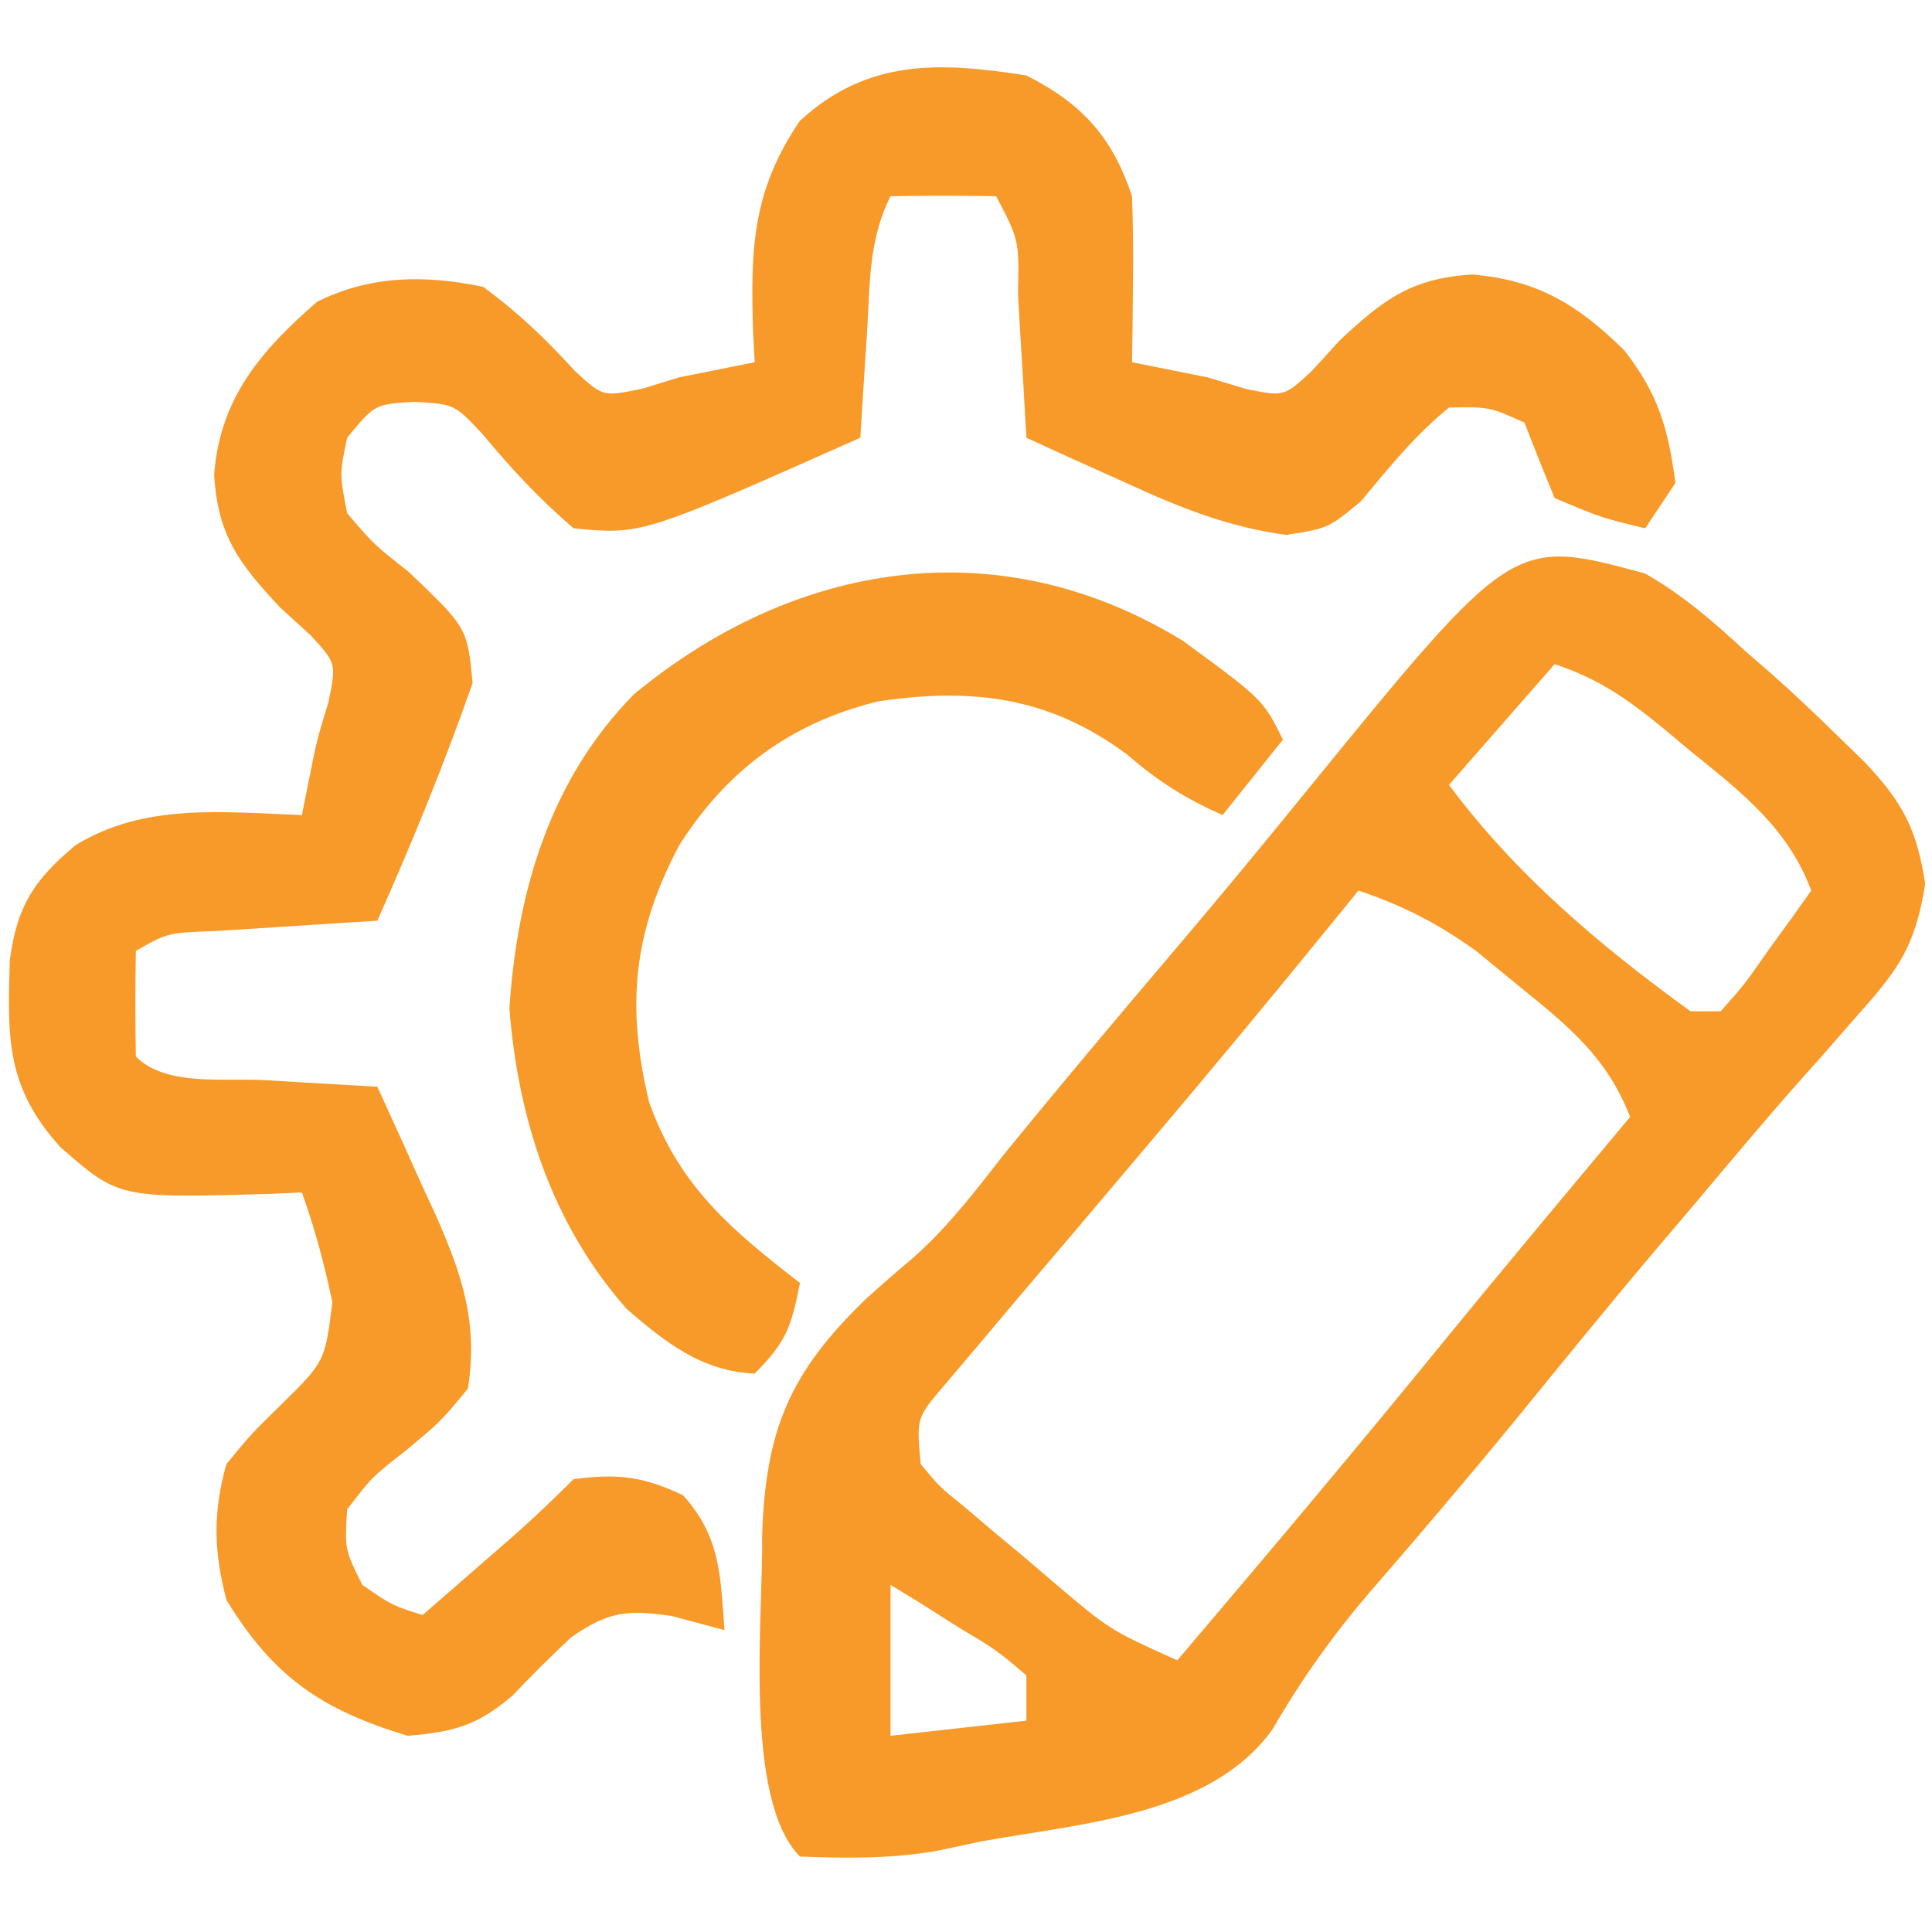
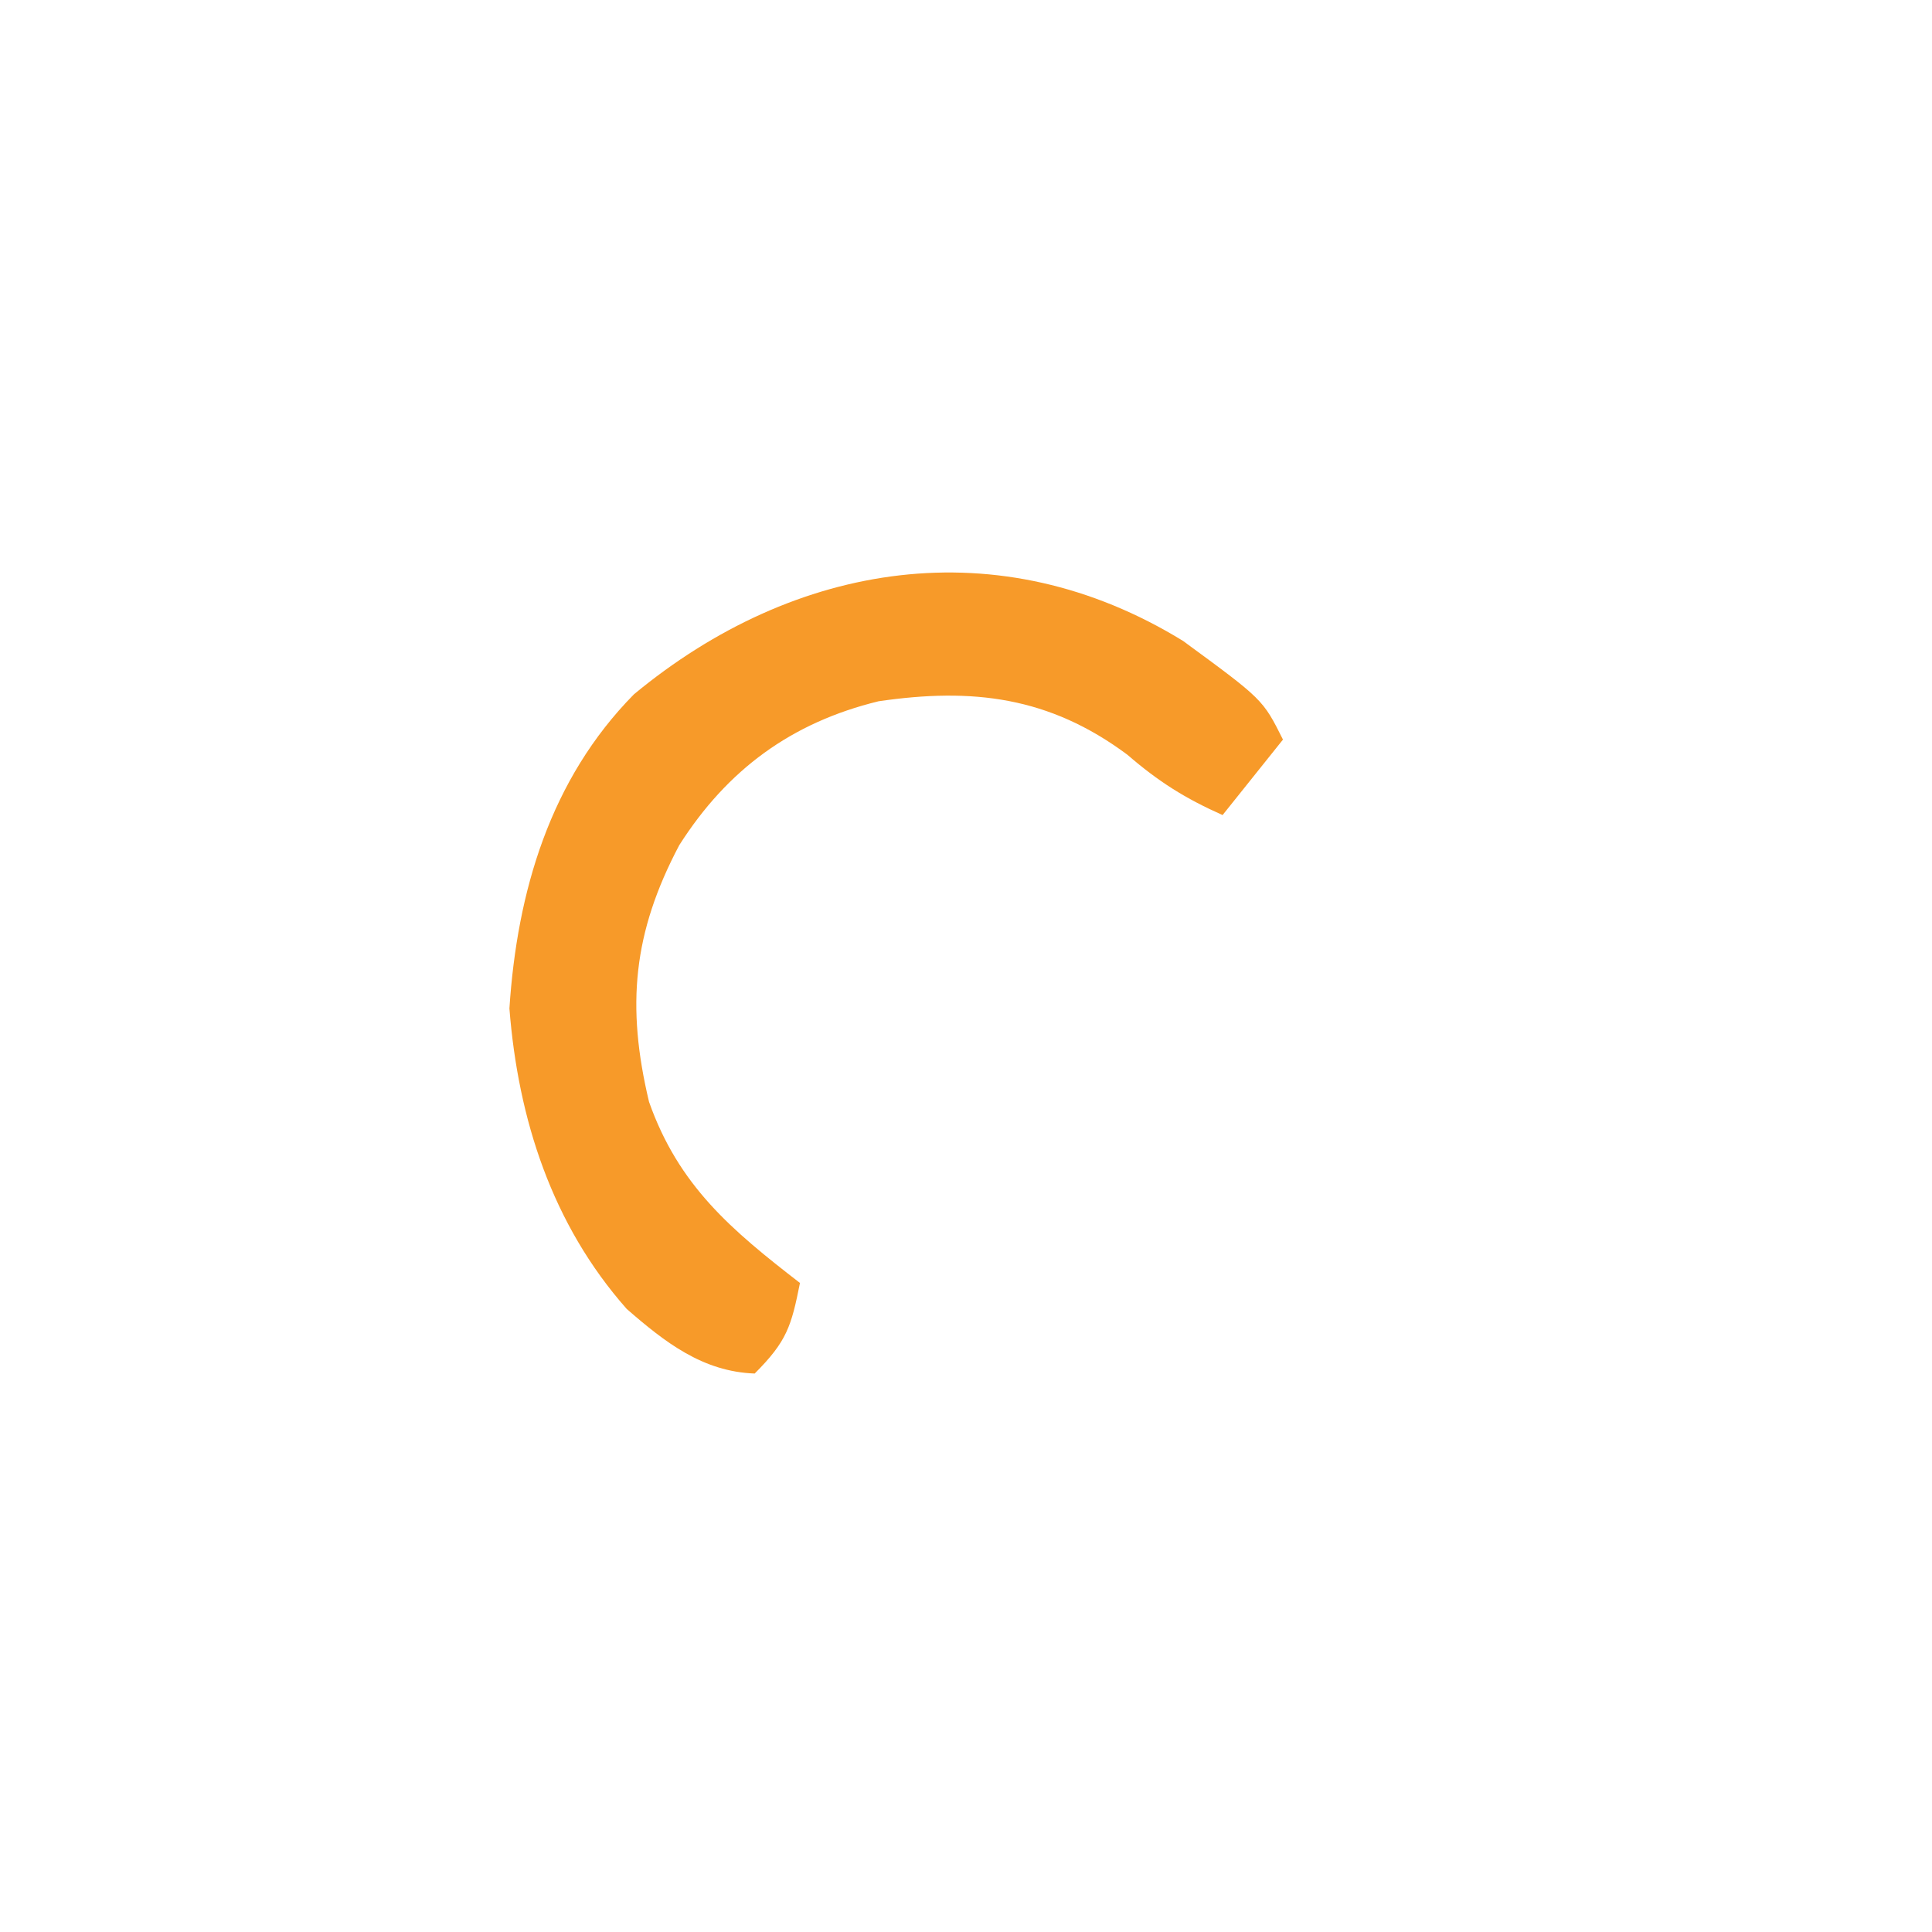
<svg xmlns="http://www.w3.org/2000/svg" version="1.1" width="128" height="128">
-   <path d="M0 0 C3.67 1.856 5.681 4.043 7 8 C7.069 9.895 7.085 11.792 7.062 13.688 C7.053 14.681 7.044 15.675 7.035 16.699 C7.024 17.458 7.012 18.218 7 19 C8.667 19.333 10.333 19.667 12 20 C13.276 20.385 13.276 20.385 14.578 20.777 C17.073 21.279 17.073 21.279 18.922 19.566 C19.525 18.905 20.128 18.244 20.75 17.562 C23.66 14.833 25.528 13.421 29.562 13.188 C33.887 13.562 36.552 15.202 39.617 18.211 C41.869 21.124 42.517 23.342 43 27 C42.01 28.485 42.01 28.485 41 30 C38.125 29.312 38.125 29.312 35 28 C34.312 26.342 33.644 24.675 33 23 C30.683 21.955 30.683 21.955 28 22 C25.72 23.858 24.043 25.961 22.16 28.215 C20 30 20 30 17.207 30.441 C13.359 29.912 10.117 28.618 6.625 27 C5.984 26.714 5.344 26.428 4.684 26.133 C3.118 25.432 1.558 24.717 0 24 C-0.061 22.929 -0.121 21.858 -0.184 20.754 C-0.268 19.357 -0.353 17.96 -0.438 16.562 C-0.477 15.855 -0.516 15.148 -0.557 14.42 C-0.476 10.913 -0.476 10.913 -2 8 C-4.333 7.959 -6.667 7.958 -9 8 C-10.481 10.962 -10.353 13.835 -10.562 17.125 C-10.646 18.406 -10.73 19.688 -10.816 21.008 C-10.877 21.995 -10.938 22.983 -11 24 C-25.464 30.436 -25.464 30.436 -30 30 C-32.243 28.077 -34.126 26.062 -36.008 23.785 C-37.887 21.77 -37.887 21.77 -40.617 21.621 C-43.181 21.79 -43.181 21.79 -45 24 C-45.506 26.42 -45.506 26.42 -45 29 C-43.23 31.075 -43.23 31.075 -40.938 32.875 C-37.039 36.594 -37.039 36.594 -36.688 40.25 C-38.561 45.604 -40.694 50.818 -43 56 C-44.481 56.091 -44.481 56.091 -45.992 56.184 C-47.274 56.267 -48.555 56.351 -49.875 56.438 C-51.151 56.519 -52.427 56.6 -53.742 56.684 C-56.883 56.792 -56.883 56.792 -59 58 C-59.042 60.333 -59.041 62.667 -59 65 C-57.004 66.996 -53.183 66.41 -50.438 66.562 C-49.727 66.606 -49.016 66.649 -48.283 66.693 C-46.522 66.8 -44.761 66.9 -43 67 C-41.986 69.203 -40.989 71.411 -40 73.625 C-39.714 74.242 -39.428 74.86 -39.133 75.496 C-37.371 79.48 -36.314 82.657 -37 87 C-38.785 89.16 -38.785 89.16 -41.062 91.062 C-43.368 92.867 -43.368 92.867 -45 95 C-45.164 97.648 -45.164 97.648 -44 100 C-42.032 101.36 -42.032 101.36 -40 102 C-38.708 100.876 -37.416 99.751 -36.125 98.625 C-35.406 97.999 -34.686 97.372 -33.945 96.727 C-32.592 95.526 -31.279 94.279 -30 93 C-27.091 92.617 -25.411 92.806 -22.75 94.062 C-20.256 96.824 -20.274 99.372 -20 103 C-21.733 102.536 -21.733 102.536 -23.5 102.062 C-26.49 101.655 -27.609 101.733 -30.137 103.457 C-31.477 104.71 -32.782 106.003 -34.043 107.336 C-36.402 109.341 -37.936 109.744 -41 110 C-46.63 108.291 -49.843 106.166 -53 101 C-53.838 97.79 -53.908 95.201 -53 92 C-51.352 89.996 -51.352 89.996 -49.375 88.062 C-46.47 85.205 -46.47 85.205 -45.98 81.277 C-46.506 78.772 -47.136 76.408 -48 74 C-48.736 74.035 -49.472 74.07 -50.23 74.105 C-60.137 74.38 -60.137 74.38 -64 71 C-67.595 67.018 -67.504 63.821 -67.352 58.633 C-66.869 55.022 -65.781 53.33 -63 51 C-58.422 48.173 -53.197 48.818 -48 49 C-47.856 48.278 -47.711 47.556 -47.562 46.812 C-47 44 -47 44 -46.25 41.559 C-45.705 38.946 -45.705 38.946 -47.434 37.078 C-48.095 36.475 -48.756 35.872 -49.438 35.25 C-52.167 32.34 -53.579 30.472 -53.812 26.438 C-53.418 21.374 -50.733 18.249 -47 15 C-43.455 13.227 -39.849 13.207 -36 14 C-33.694 15.679 -31.843 17.461 -29.922 19.566 C-28.054 21.295 -28.054 21.295 -25.441 20.75 C-24.636 20.503 -23.83 20.255 -23 20 C-22.072 19.814 -21.144 19.629 -20.188 19.438 C-19.466 19.293 -18.744 19.149 -18 19 C-18.035 18.348 -18.07 17.695 -18.105 17.023 C-18.275 11.565 -18.186 7.665 -15 3 C-10.533 -1.103 -5.78 -0.91 0 0 Z " fill="#F79A29" transform="translate(68,5)" />
-   <path d="M0 0 C2.518 1.436 4.562 3.228 6.688 5.188 C7.23 5.657 7.772 6.127 8.33 6.611 C9.936 8.031 11.475 9.495 13 11 C13.497 11.48 13.994 11.961 14.506 12.456 C17.045 15.144 17.981 16.879 18.551 20.555 C17.908 24.573 16.882 26.115 14.188 29.125 C13.366 30.066 12.545 31.007 11.699 31.977 C11.259 32.468 10.818 32.959 10.365 33.466 C8.023 36.098 5.769 38.805 3.5 41.5 C2.563 42.604 1.625 43.708 0.688 44.812 C-2.483 48.56 -5.579 52.367 -8.676 56.176 C-10.366 58.23 -12.069 60.268 -13.793 62.293 C-14.27 62.853 -14.746 63.413 -15.237 63.99 C-16.199 65.116 -17.165 66.238 -18.136 67.355 C-20.667 70.296 -22.746 73.215 -24.688 76.562 C-28.793 82.319 -37.473 82.805 -44 84 C-44.911 84.195 -45.823 84.389 -46.762 84.59 C-49.869 85.159 -52.851 85.121 -56 85 C-59.787 81.213 -58.421 68.889 -58.508 63.797 C-58.293 56.681 -56.647 52.896 -51.597 48.026 C-50.57 47.103 -49.529 46.195 -48.474 45.305 C-46.181 43.275 -44.381 40.907 -42.5 38.5 C-38.754 33.898 -34.936 29.365 -31.093 24.845 C-28.123 21.347 -25.204 17.813 -22.312 14.25 C-8.754 -2.382 -8.754 -2.382 0 0 Z M-6 6 C-8.31 8.64 -10.62 11.28 -13 14 C-8.564 19.966 -3.009 24.646 3 29 C3.66 29 4.32 29 5 29 C6.585 27.213 6.585 27.213 8.125 25 C8.664 24.258 9.203 23.515 9.758 22.75 C10.168 22.172 10.578 21.595 11 21 C9.442 16.85 6.408 14.521 3.062 11.812 C2.524 11.362 1.986 10.911 1.432 10.447 C-1.035 8.418 -2.943 7.019 -6 6 Z M-19 21 C-19.522 21.643 -20.044 22.286 -20.582 22.949 C-24.839 28.176 -29.136 33.362 -33.5 38.5 C-34.88 40.131 -36.26 41.762 -37.639 43.394 C-38.546 44.464 -39.454 45.532 -40.365 46.599 C-41.646 48.102 -42.917 49.613 -44.188 51.125 C-45.292 52.428 -45.292 52.428 -46.418 53.758 C-48.288 55.951 -48.288 55.951 -48 59 C-46.756 60.507 -46.756 60.507 -45.043 61.883 C-44.425 62.41 -43.807 62.937 -43.17 63.48 C-42.516 64.023 -41.862 64.566 -41.188 65.125 C-40.545 65.675 -39.902 66.226 -39.24 66.793 C-35.477 69.988 -35.477 69.988 -31 72 C-25.03 64.981 -19.1 57.936 -13.281 50.789 C-9.224 45.829 -5.11 40.916 -1 36 C-2.547 32.038 -5.046 30.018 -8.312 27.375 C-9.257 26.599 -10.202 25.823 -11.176 25.023 C-13.762 23.171 -16.004 22.015 -19 21 Z M-50 67 C-50 70.3 -50 73.6 -50 77 C-45.545 76.505 -45.545 76.505 -41 76 C-41 75.01 -41 74.02 -41 73 C-42.995 71.305 -42.995 71.305 -45.5 69.812 C-46.753 69.018 -46.753 69.018 -48.031 68.207 C-48.681 67.809 -49.331 67.41 -50 67 Z " fill="#F79A29" transform="translate(109,38)" />
  <path d="M0 0 C5.287 3.876 5.287 3.876 6.617 6.535 C5.297 8.185 3.977 9.835 2.617 11.535 C0.144 10.436 -1.632 9.32 -3.695 7.535 C-8.871 3.684 -13.957 3.085 -20.176 3.996 C-25.941 5.404 -30.187 8.512 -33.383 13.535 C-36.445 19.329 -36.9 24.172 -35.383 30.535 C-33.42 36.096 -29.922 39.028 -25.383 42.535 C-25.956 45.402 -26.244 46.397 -28.383 48.535 C-31.825 48.412 -34.321 46.468 -36.859 44.258 C-41.813 38.657 -44.058 31.676 -44.633 24.348 C-44.124 16.592 -41.934 9.169 -36.383 3.535 C-25.723 -5.29 -12.176 -7.485 0 0 Z " fill="#F79A29" transform="translate(78.383,42.465)" />
</svg>